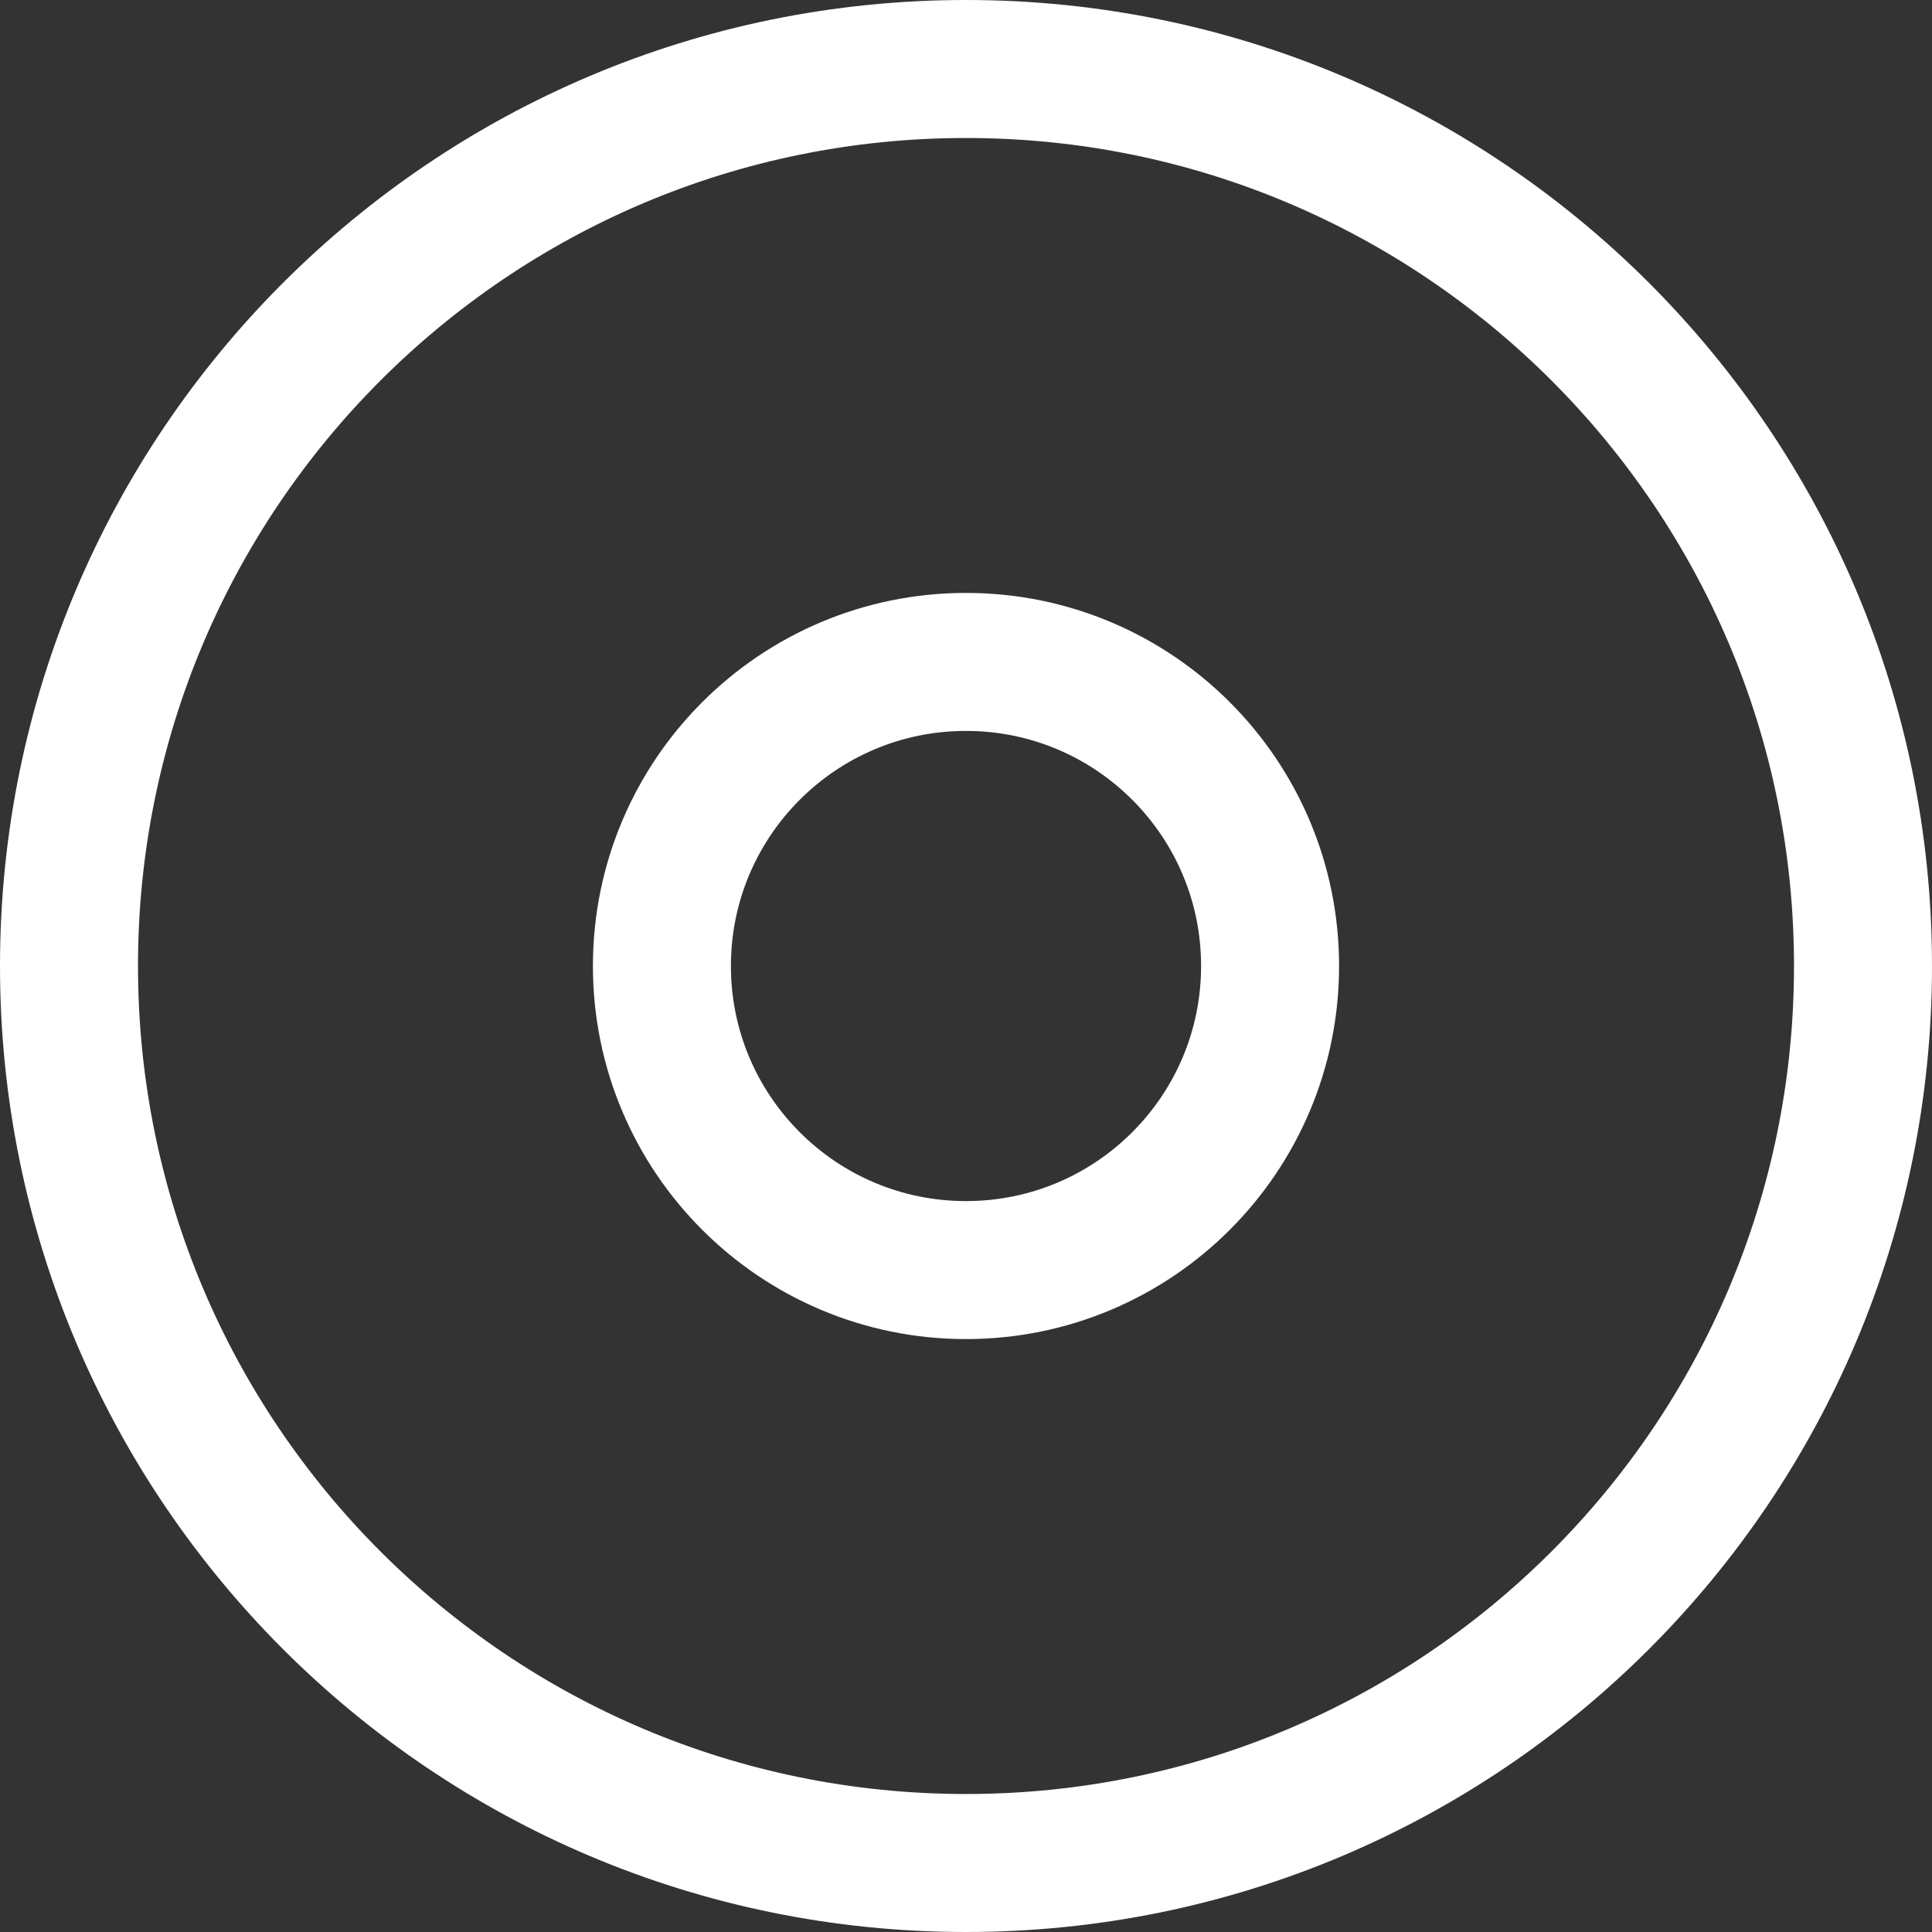
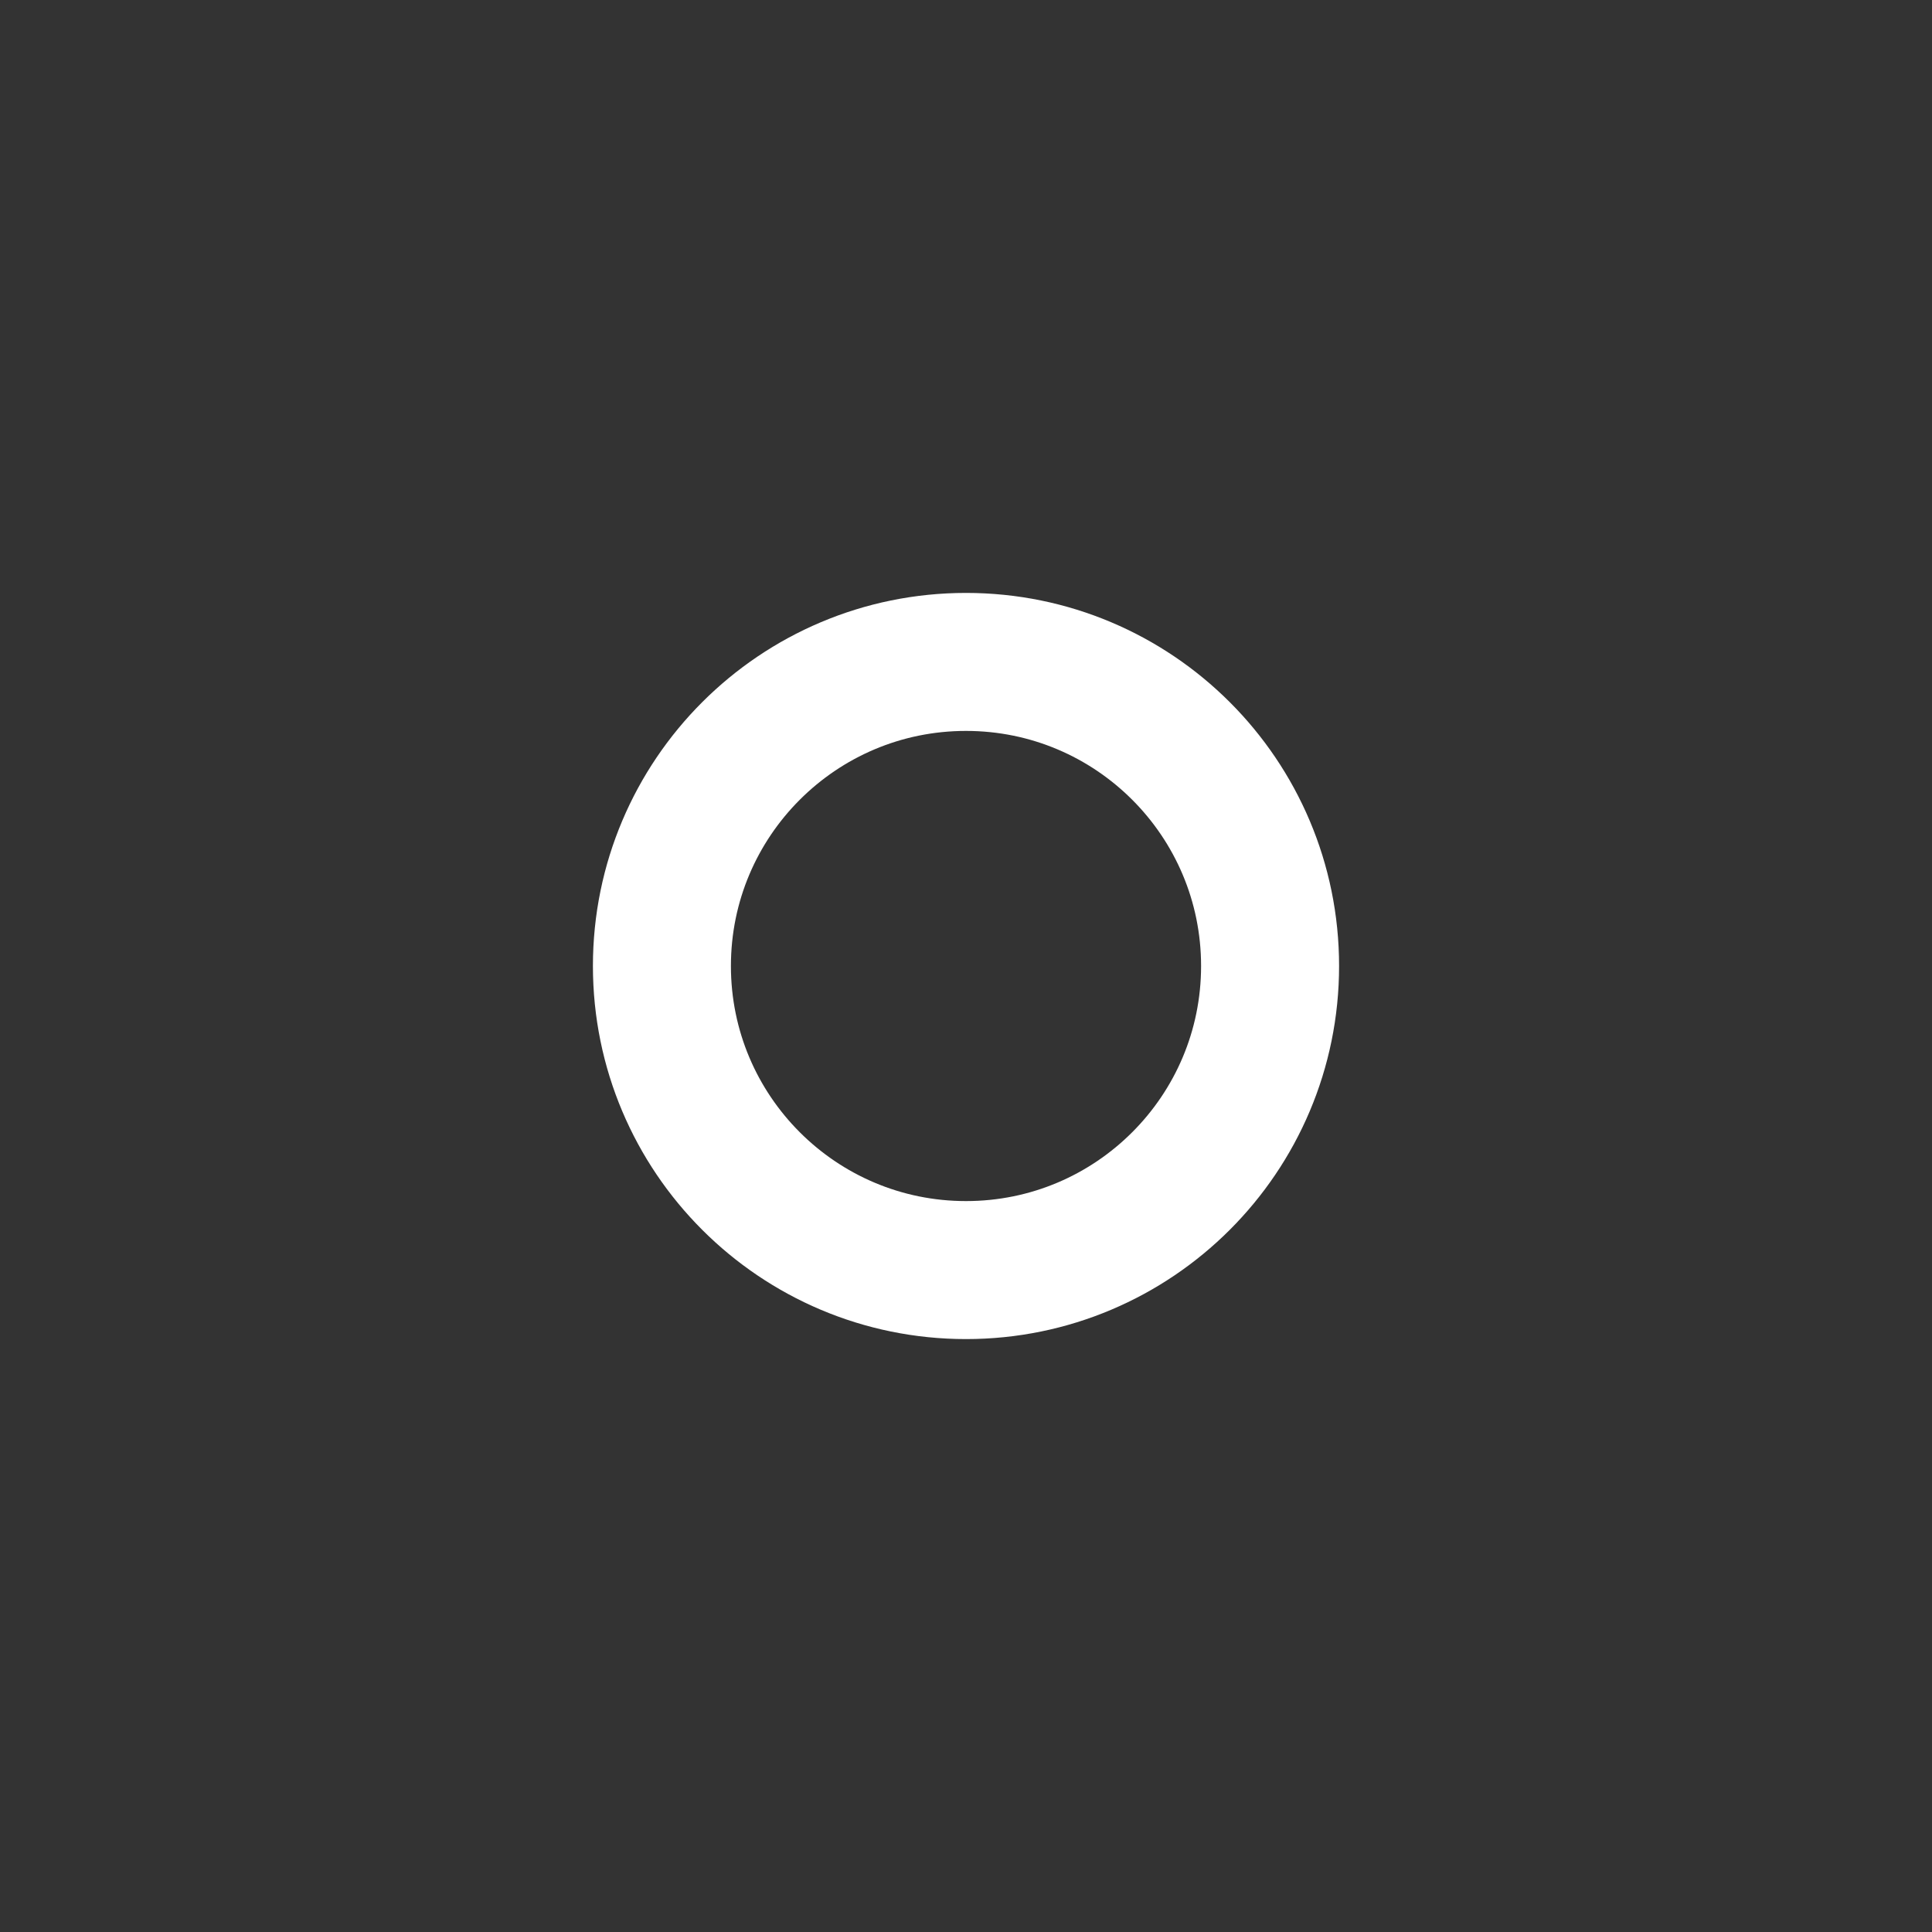
<svg xmlns="http://www.w3.org/2000/svg" width="28" height="28" viewBox="0 0 28 28" fill="none">
  <rect x="0" y="0" width="28" height="28" fill="#333333" stroke="none" />
-   <path d="M27 14C27 21.18 21.18 27 14 27C6.82 27 1 21.18 1 14C1 6.82 6.82 1 14 1C21.18 1 27 6.82 27 14Z" stroke="white" stroke-width="2" />
  <path d="M18.407 14C18.407 16.434 16.434 18.407 14 18.407C11.566 18.407 9.593 16.434 9.593 14C9.593 11.566 11.566 9.593 14 9.593C16.434 9.593 18.407 11.566 18.407 14Z" stroke="white" stroke-width="2" />
</svg>